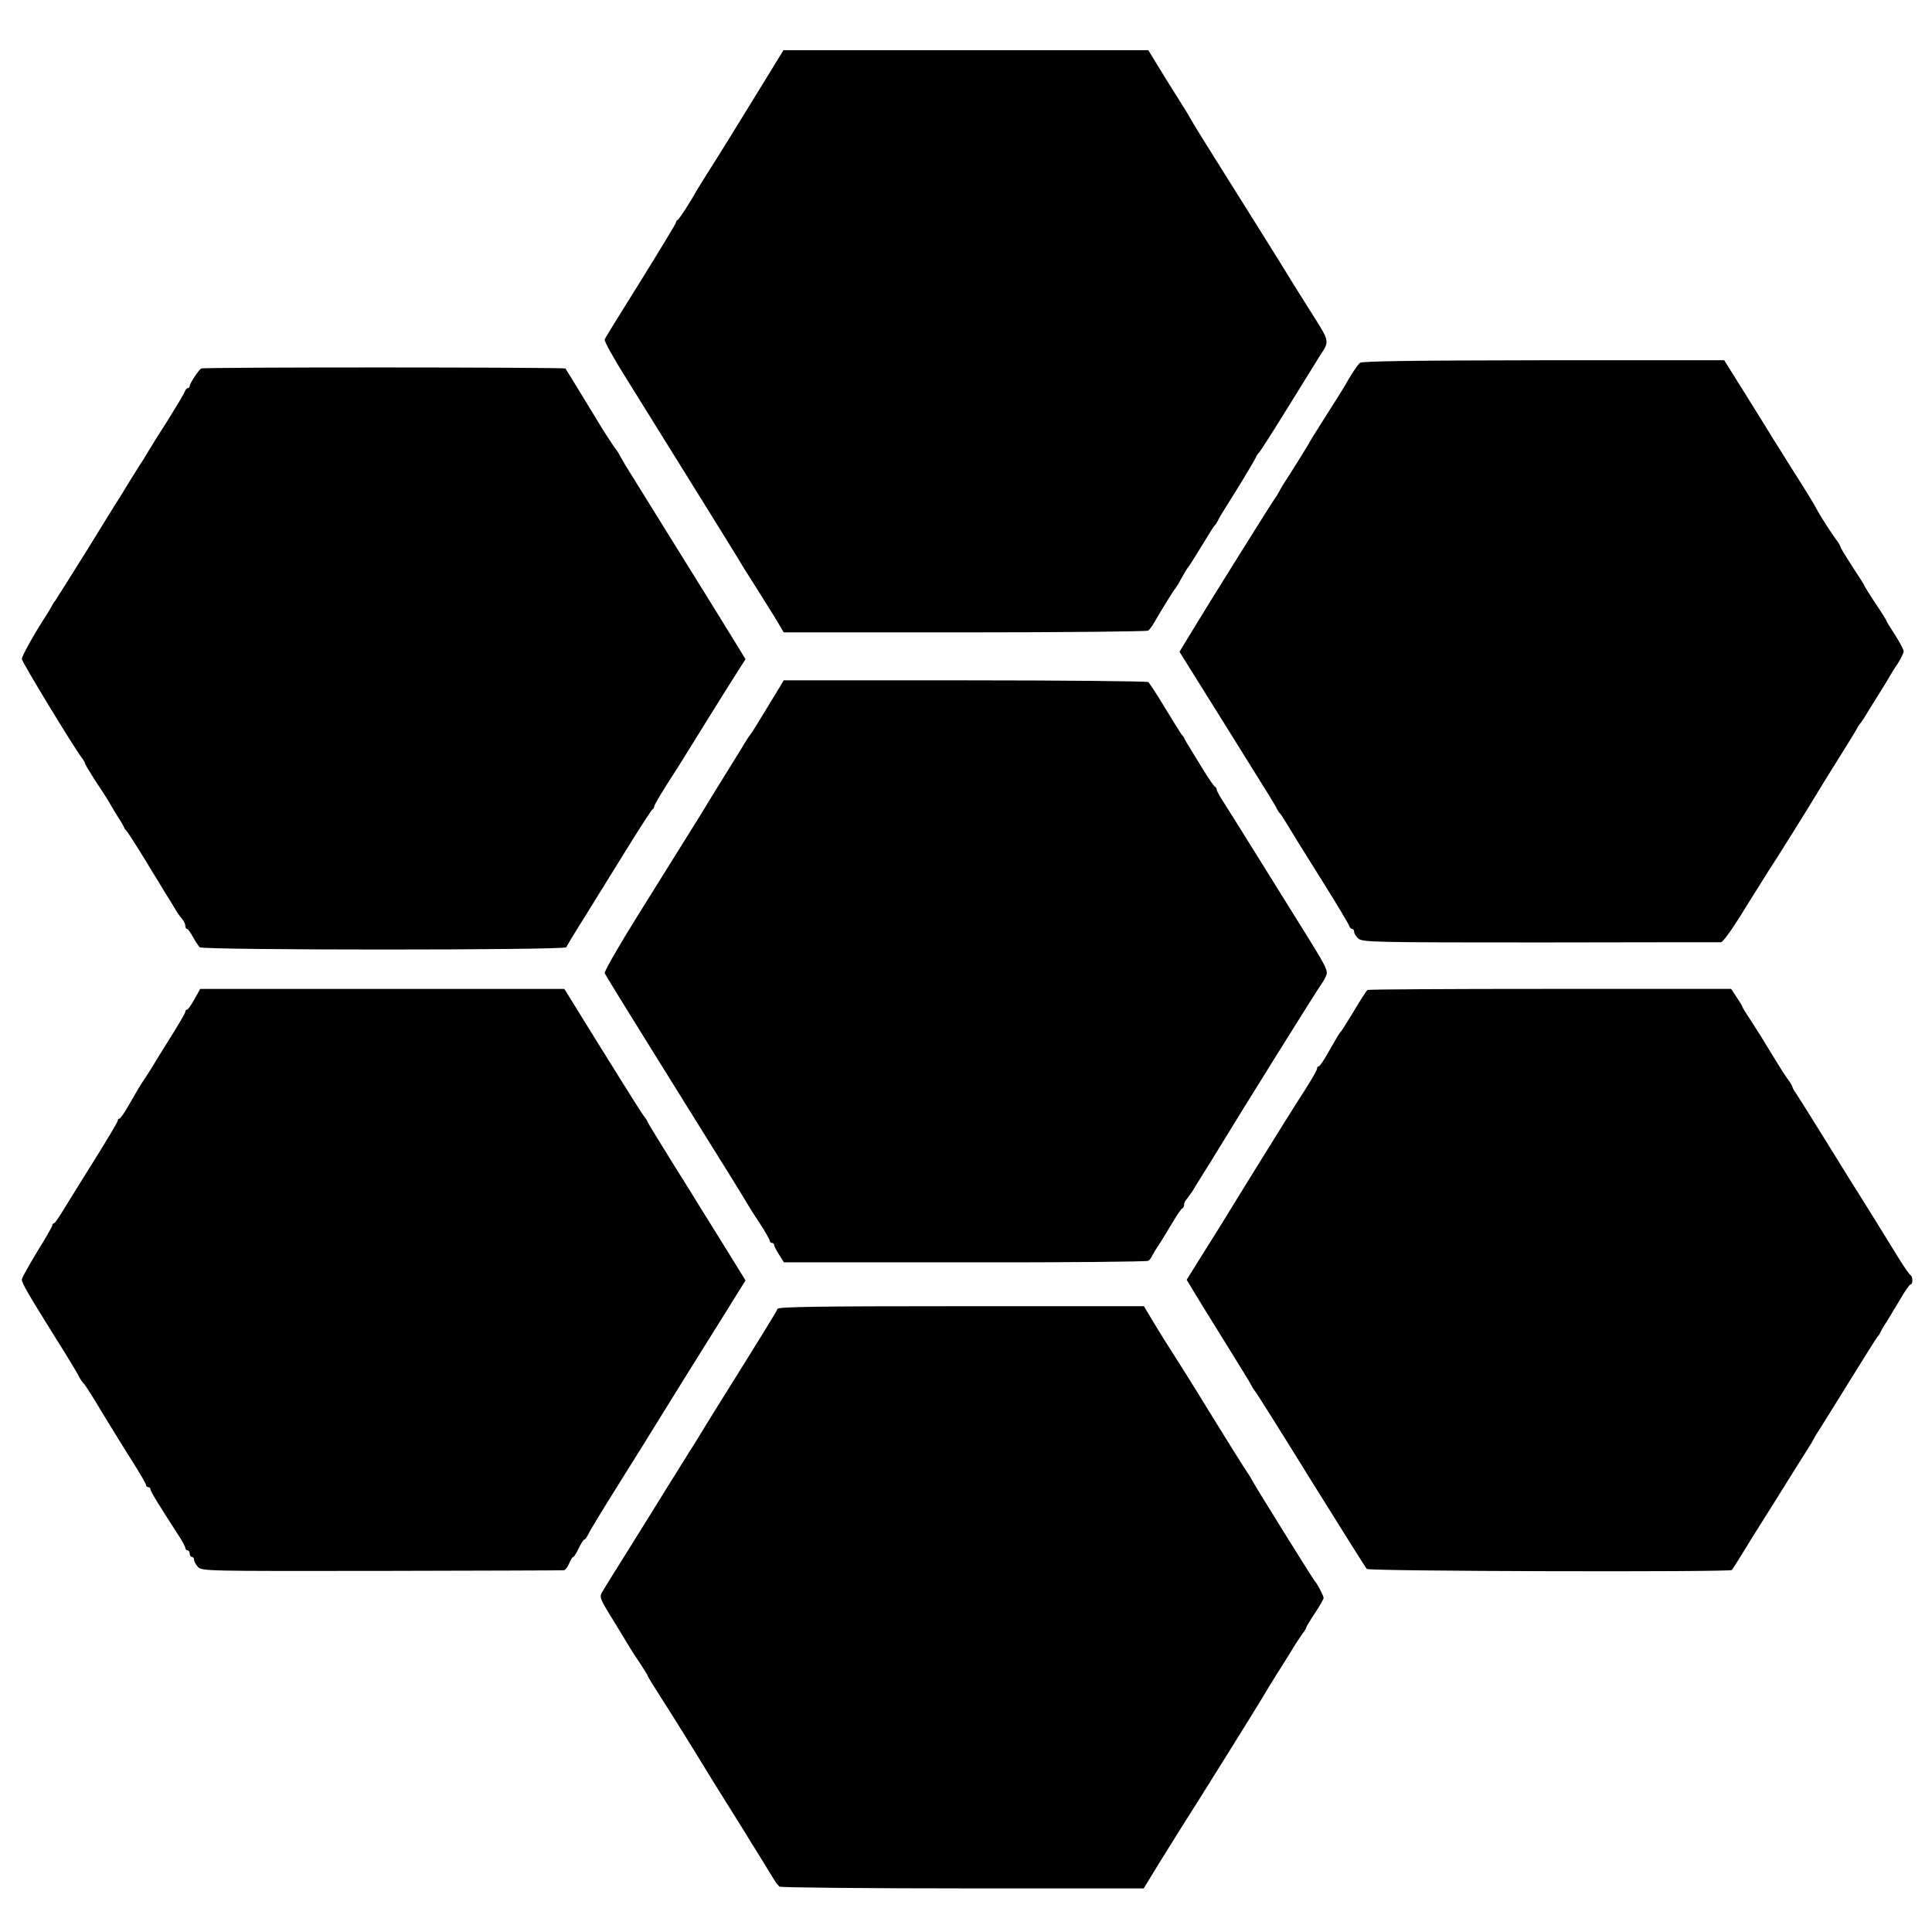
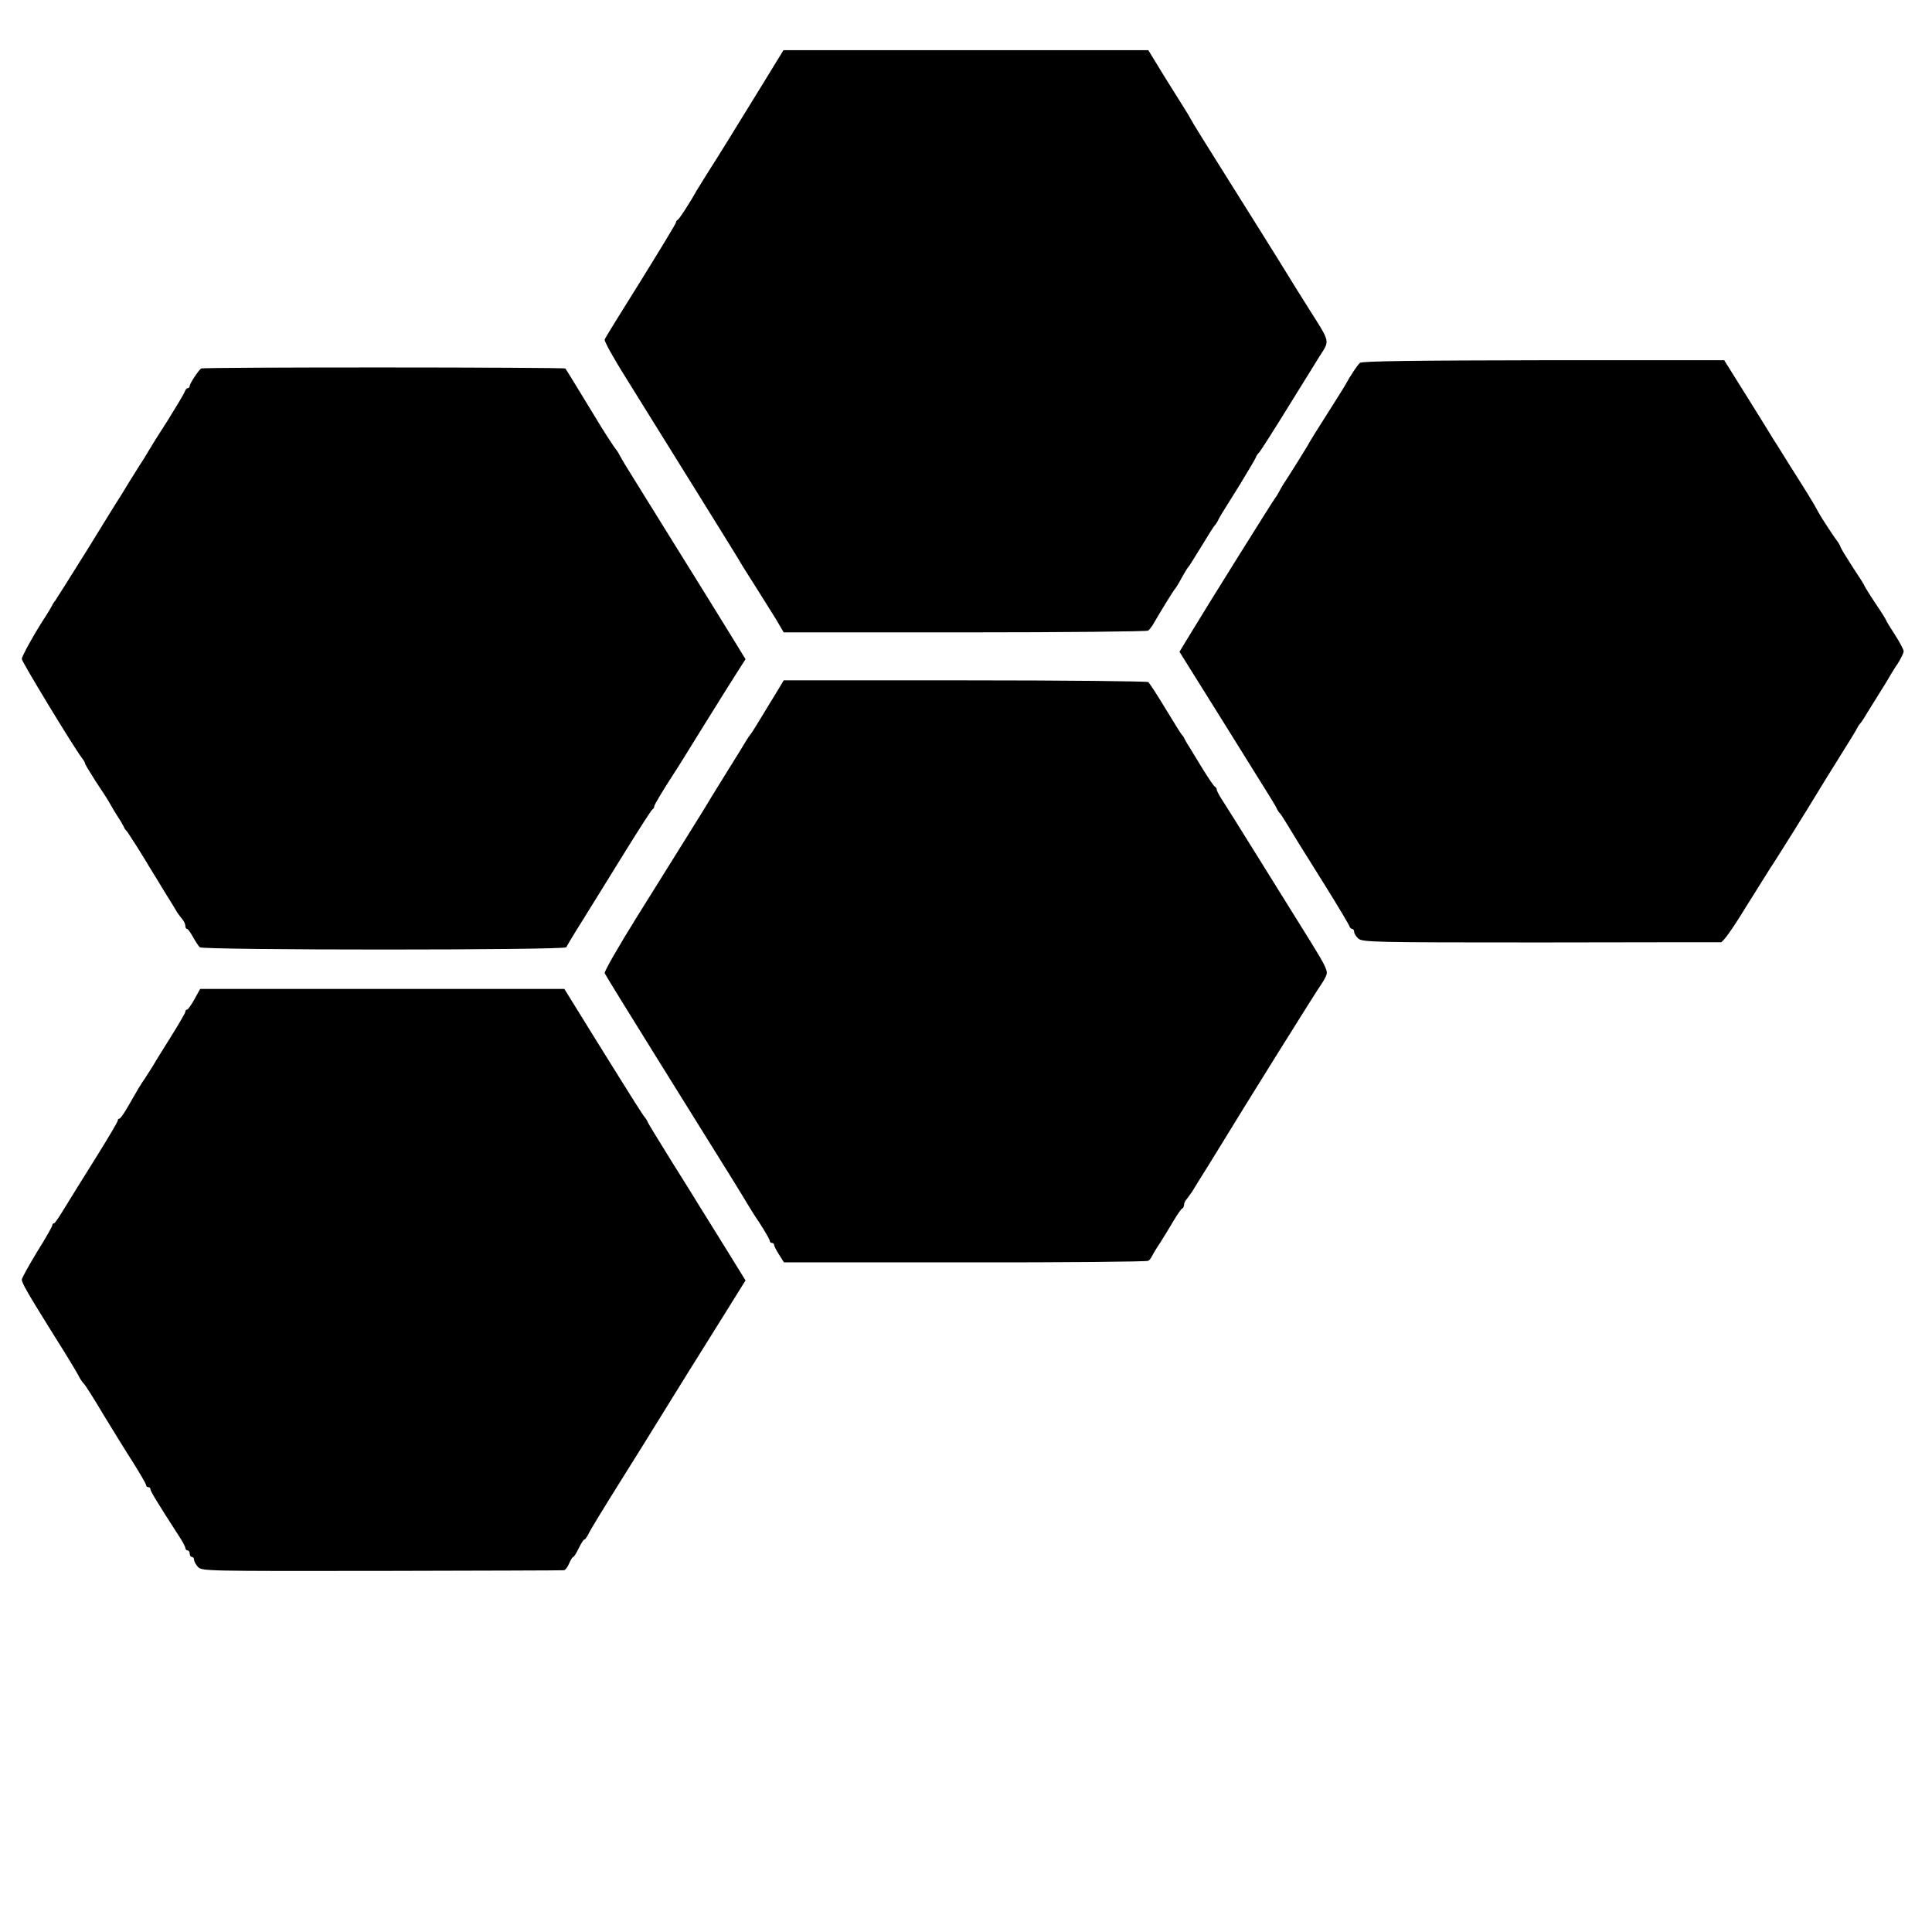
<svg xmlns="http://www.w3.org/2000/svg" version="1.0" width="886pt" height="886pt" viewBox="0 0 886 886" preserveAspectRatio="xMidYMid meet">
  <g transform="translate(0,886) scale(0.1,-0.1)" fill="#000000" stroke="none">
    <path d="M3506 8488 c-147 -239 -209 -340 -256 -413 -24 -39 -49 -79 -56 -90 -29 -53 -79 -130 -86 -133 -4 -2 -8 -7 -8 -12 0 -5 -73 -125 -161 -267 -89 -142 -164 -263 -166 -270 -3 -7 42 -88 100 -180 202 -325 484 -778 511 -823 14 -25 52 -85 84 -135 31 -49 73 -116 92 -147 l34 -58 831 0 c456 0 835 4 840 8 6 4 15 16 22 27 46 79 97 161 102 165 3 3 17 25 30 50 14 25 27 47 31 50 3 3 30 46 60 95 30 50 57 92 60 95 4 3 10 12 14 20 9 19 15 29 104 171 39 64 72 120 72 123 0 3 7 14 16 23 8 10 65 99 126 198 61 99 129 208 150 242 47 73 49 61 -47 213 -30 47 -93 148 -140 225 -48 77 -156 250 -241 385 -85 135 -159 254 -164 265 -6 11 -18 32 -28 47 -9 15 -51 81 -92 147 l-74 121 -837 0 -836 0 -87 -142z" />
    <path d="M6237 7196 c-12 -10 -41 -53 -72 -109 -5 -9 -43 -69 -83 -132 -40 -63 -79 -125 -85 -138 -11 -19 -70 -114 -115 -183 -6 -10 -15 -26 -19 -34 -4 -8 -11 -19 -16 -25 -9 -11 -310 -492 -387 -620 l-51 -84 208 -333 c236 -379 230 -368 239 -388 4 -8 10 -17 14 -20 3 -3 19 -27 35 -54 37 -61 44 -73 175 -282 58 -93 106 -174 108 -181 2 -7 8 -13 13 -13 5 0 9 -6 9 -13 0 -8 9 -22 19 -31 19 -17 71 -18 833 -18 447 1 821 1 830 1 10 1 52 59 113 159 54 86 105 168 114 182 18 25 190 301 220 352 9 15 52 85 96 155 44 70 82 132 84 138 2 5 7 12 10 15 3 3 11 14 18 25 6 11 36 58 65 105 29 46 55 89 58 95 3 5 17 29 33 52 15 24 27 49 27 56 0 8 -18 42 -40 76 -22 34 -40 63 -40 66 0 2 -22 38 -50 79 -28 42 -50 78 -50 80 0 3 -23 39 -51 81 -27 42 -53 84 -57 93 -3 9 -10 22 -14 27 -16 20 -75 110 -89 136 -19 37 -62 106 -134 219 -33 53 -65 105 -72 115 -6 11 -60 97 -119 192 l-107 171 -828 0 c-595 -1 -833 -4 -842 -12z" />
    <path d="M922 7170 c-13 -10 -52 -69 -52 -80 0 -5 -4 -10 -9 -10 -5 0 -11 -8 -14 -17 -4 -10 -38 -67 -76 -128 -39 -60 -80 -126 -91 -145 -11 -19 -28 -47 -38 -61 -9 -15 -32 -51 -50 -80 -18 -30 -37 -61 -42 -69 -6 -8 -73 -116 -149 -240 -77 -124 -144 -229 -148 -235 -5 -5 -12 -17 -16 -25 -4 -8 -15 -27 -25 -42 -52 -79 -112 -187 -112 -200 0 -13 238 -405 275 -453 8 -10 15 -22 15 -26 0 -4 22 -40 48 -81 27 -40 57 -86 66 -103 9 -16 25 -43 36 -60 11 -16 23 -37 27 -45 3 -8 9 -17 13 -20 5 -4 78 -119 115 -182 6 -9 32 -52 58 -95 27 -43 54 -87 60 -98 7 -10 18 -25 25 -33 6 -7 12 -20 12 -28 0 -8 3 -14 8 -14 4 0 16 -17 27 -37 11 -20 25 -41 31 -47 14 -14 1676 -14 1681 0 2 5 34 59 72 119 38 61 124 200 192 310 68 110 127 202 131 203 4 2 8 8 8 13 0 8 38 71 95 159 13 19 75 120 139 223 64 103 132 212 151 241 l34 53 -73 119 c-40 65 -160 259 -266 429 -106 171 -201 324 -211 340 -10 17 -22 37 -26 45 -4 8 -11 20 -15 25 -11 12 -65 96 -94 145 -42 69 -137 225 -141 230 -6 6 -1663 7 -1671 0z" />
    <path d="M3575 5708 c-26 -42 -63 -103 -100 -164 -16 -27 -32 -51 -35 -54 -3 -3 -10 -14 -17 -25 -6 -11 -49 -80 -95 -154 -46 -74 -92 -149 -103 -168 -11 -18 -49 -79 -84 -135 -35 -57 -134 -214 -219 -351 -85 -136 -152 -253 -149 -260 2 -6 107 -176 232 -377 125 -201 235 -377 244 -392 9 -14 52 -84 96 -154 44 -71 82 -133 85 -139 3 -5 26 -43 53 -83 26 -40 47 -77 47 -82 0 -6 5 -10 10 -10 6 0 10 -4 10 -9 0 -5 10 -25 23 -45 l22 -35 830 0 c457 -1 835 3 841 7 6 4 14 14 17 22 4 8 20 35 37 60 16 25 43 70 61 100 18 30 36 57 41 58 4 2 8 10 8 17 0 8 6 20 13 27 6 8 17 23 24 33 6 11 38 62 70 113 32 52 65 106 74 120 71 118 440 710 449 719 5 7 15 23 21 37 10 22 3 38 -71 158 -199 320 -365 587 -396 635 -19 28 -34 56 -34 61 0 6 -4 12 -8 14 -5 2 -28 36 -53 76 -24 40 -52 85 -61 100 -10 15 -21 34 -25 42 -3 8 -9 17 -13 20 -3 3 -37 57 -75 120 -38 63 -74 118 -79 122 -6 4 -385 8 -841 8 l-831 0 -19 -32z" />
    <path d="M892 4278 c-15 -27 -30 -48 -34 -48 -5 0 -8 -4 -8 -10 0 -5 -32 -60 -71 -122 -39 -62 -76 -122 -82 -133 -7 -11 -21 -33 -32 -50 -24 -35 -29 -44 -75 -124 -19 -34 -38 -61 -42 -61 -5 0 -8 -4 -8 -9 0 -6 -45 -81 -99 -168 -55 -87 -119 -191 -143 -230 -24 -40 -46 -73 -50 -73 -5 0 -8 -4 -8 -9 0 -5 -31 -60 -70 -122 -38 -63 -70 -120 -70 -127 0 -16 28 -64 147 -255 52 -82 101 -163 110 -180 8 -17 21 -37 28 -43 7 -7 47 -70 89 -141 43 -70 104 -170 137 -221 32 -51 59 -97 59 -103 0 -5 5 -9 10 -9 6 0 10 -4 10 -10 0 -9 37 -69 126 -207 19 -28 34 -56 34 -62 0 -6 5 -11 10 -11 6 0 10 -7 10 -15 0 -8 5 -15 10 -15 6 0 10 -6 10 -13 0 -7 8 -22 18 -33 18 -19 37 -19 843 -18 453 1 829 2 835 3 6 0 17 14 24 31 7 16 15 30 19 30 3 0 15 18 25 40 11 22 22 40 26 40 4 0 12 12 19 26 6 14 73 124 149 245 75 120 142 227 147 236 6 10 79 128 163 263 84 135 159 254 165 264 7 11 31 50 54 87 l42 67 -97 157 c-53 86 -104 167 -112 180 -8 14 -64 104 -125 201 -60 97 -112 181 -114 187 -2 6 -8 16 -13 22 -11 13 -36 52 -222 351 l-148 239 -835 0 -835 0 -26 -47z" />
-     <path d="M6271 4320 c-4 -3 -32 -45 -61 -95 -30 -49 -57 -92 -60 -95 -7 -6 -22 -32 -62 -102 -18 -32 -36 -58 -40 -58 -5 0 -8 -4 -8 -10 0 -9 -35 -68 -95 -160 -28 -43 -302 -485 -324 -522 -9 -15 -53 -86 -98 -157 l-81 -130 35 -58 c19 -32 43 -70 52 -85 9 -15 59 -95 111 -179 52 -84 97 -157 99 -163 2 -5 8 -15 13 -21 6 -5 122 -190 258 -410 137 -220 253 -405 258 -410 9 -11 1666 -15 1674 -5 3 3 27 41 54 85 27 44 62 101 79 127 16 26 46 73 66 105 53 86 132 211 151 241 10 15 21 34 25 42 4 8 14 26 24 40 9 14 72 115 140 225 68 110 126 202 129 205 4 3 10 12 13 20 4 8 17 31 30 50 12 20 40 66 62 103 21 37 43 67 47 67 11 0 10 37 0 42 -5 2 -28 35 -53 75 -67 109 -169 274 -194 313 -13 19 -75 121 -140 225 -65 105 -126 202 -136 217 -11 15 -19 30 -19 33 0 4 -10 21 -23 38 -12 18 -28 41 -34 52 -13 20 -64 104 -86 140 -7 11 -29 45 -49 77 -21 31 -38 59 -38 62 0 3 -12 22 -26 43 l-25 38 -831 0 c-456 0 -833 -2 -837 -5z" />
-     <path d="M3566 2858 c-8 -18 -79 -133 -251 -408 -43 -69 -89 -143 -102 -165 -13 -22 -36 -59 -51 -82 -15 -24 -61 -98 -103 -165 -42 -68 -122 -197 -179 -288 -57 -91 -110 -176 -118 -190 -14 -24 -12 -30 50 -130 35 -58 71 -116 79 -130 8 -13 29 -46 47 -72 17 -26 32 -50 32 -53 0 -2 24 -42 53 -87 51 -78 190 -303 212 -340 6 -10 46 -75 90 -145 44 -71 84 -135 90 -144 5 -9 36 -59 68 -110 32 -52 63 -103 70 -114 7 -11 17 -23 22 -27 6 -4 384 -8 840 -8 l830 0 69 113 c38 61 84 135 101 162 60 93 350 558 374 599 13 23 46 77 74 121 28 44 63 100 78 125 16 25 33 50 39 57 5 7 10 15 10 19 0 3 18 33 40 66 22 33 40 65 40 70 0 10 -31 69 -41 78 -7 7 -269 428 -286 460 -4 9 -24 40 -44 70 -19 30 -80 127 -134 215 -54 88 -113 183 -130 210 -81 127 -123 194 -155 248 l-34 57 -837 0 c-660 0 -838 -3 -843 -12z" />
  </g>
</svg>